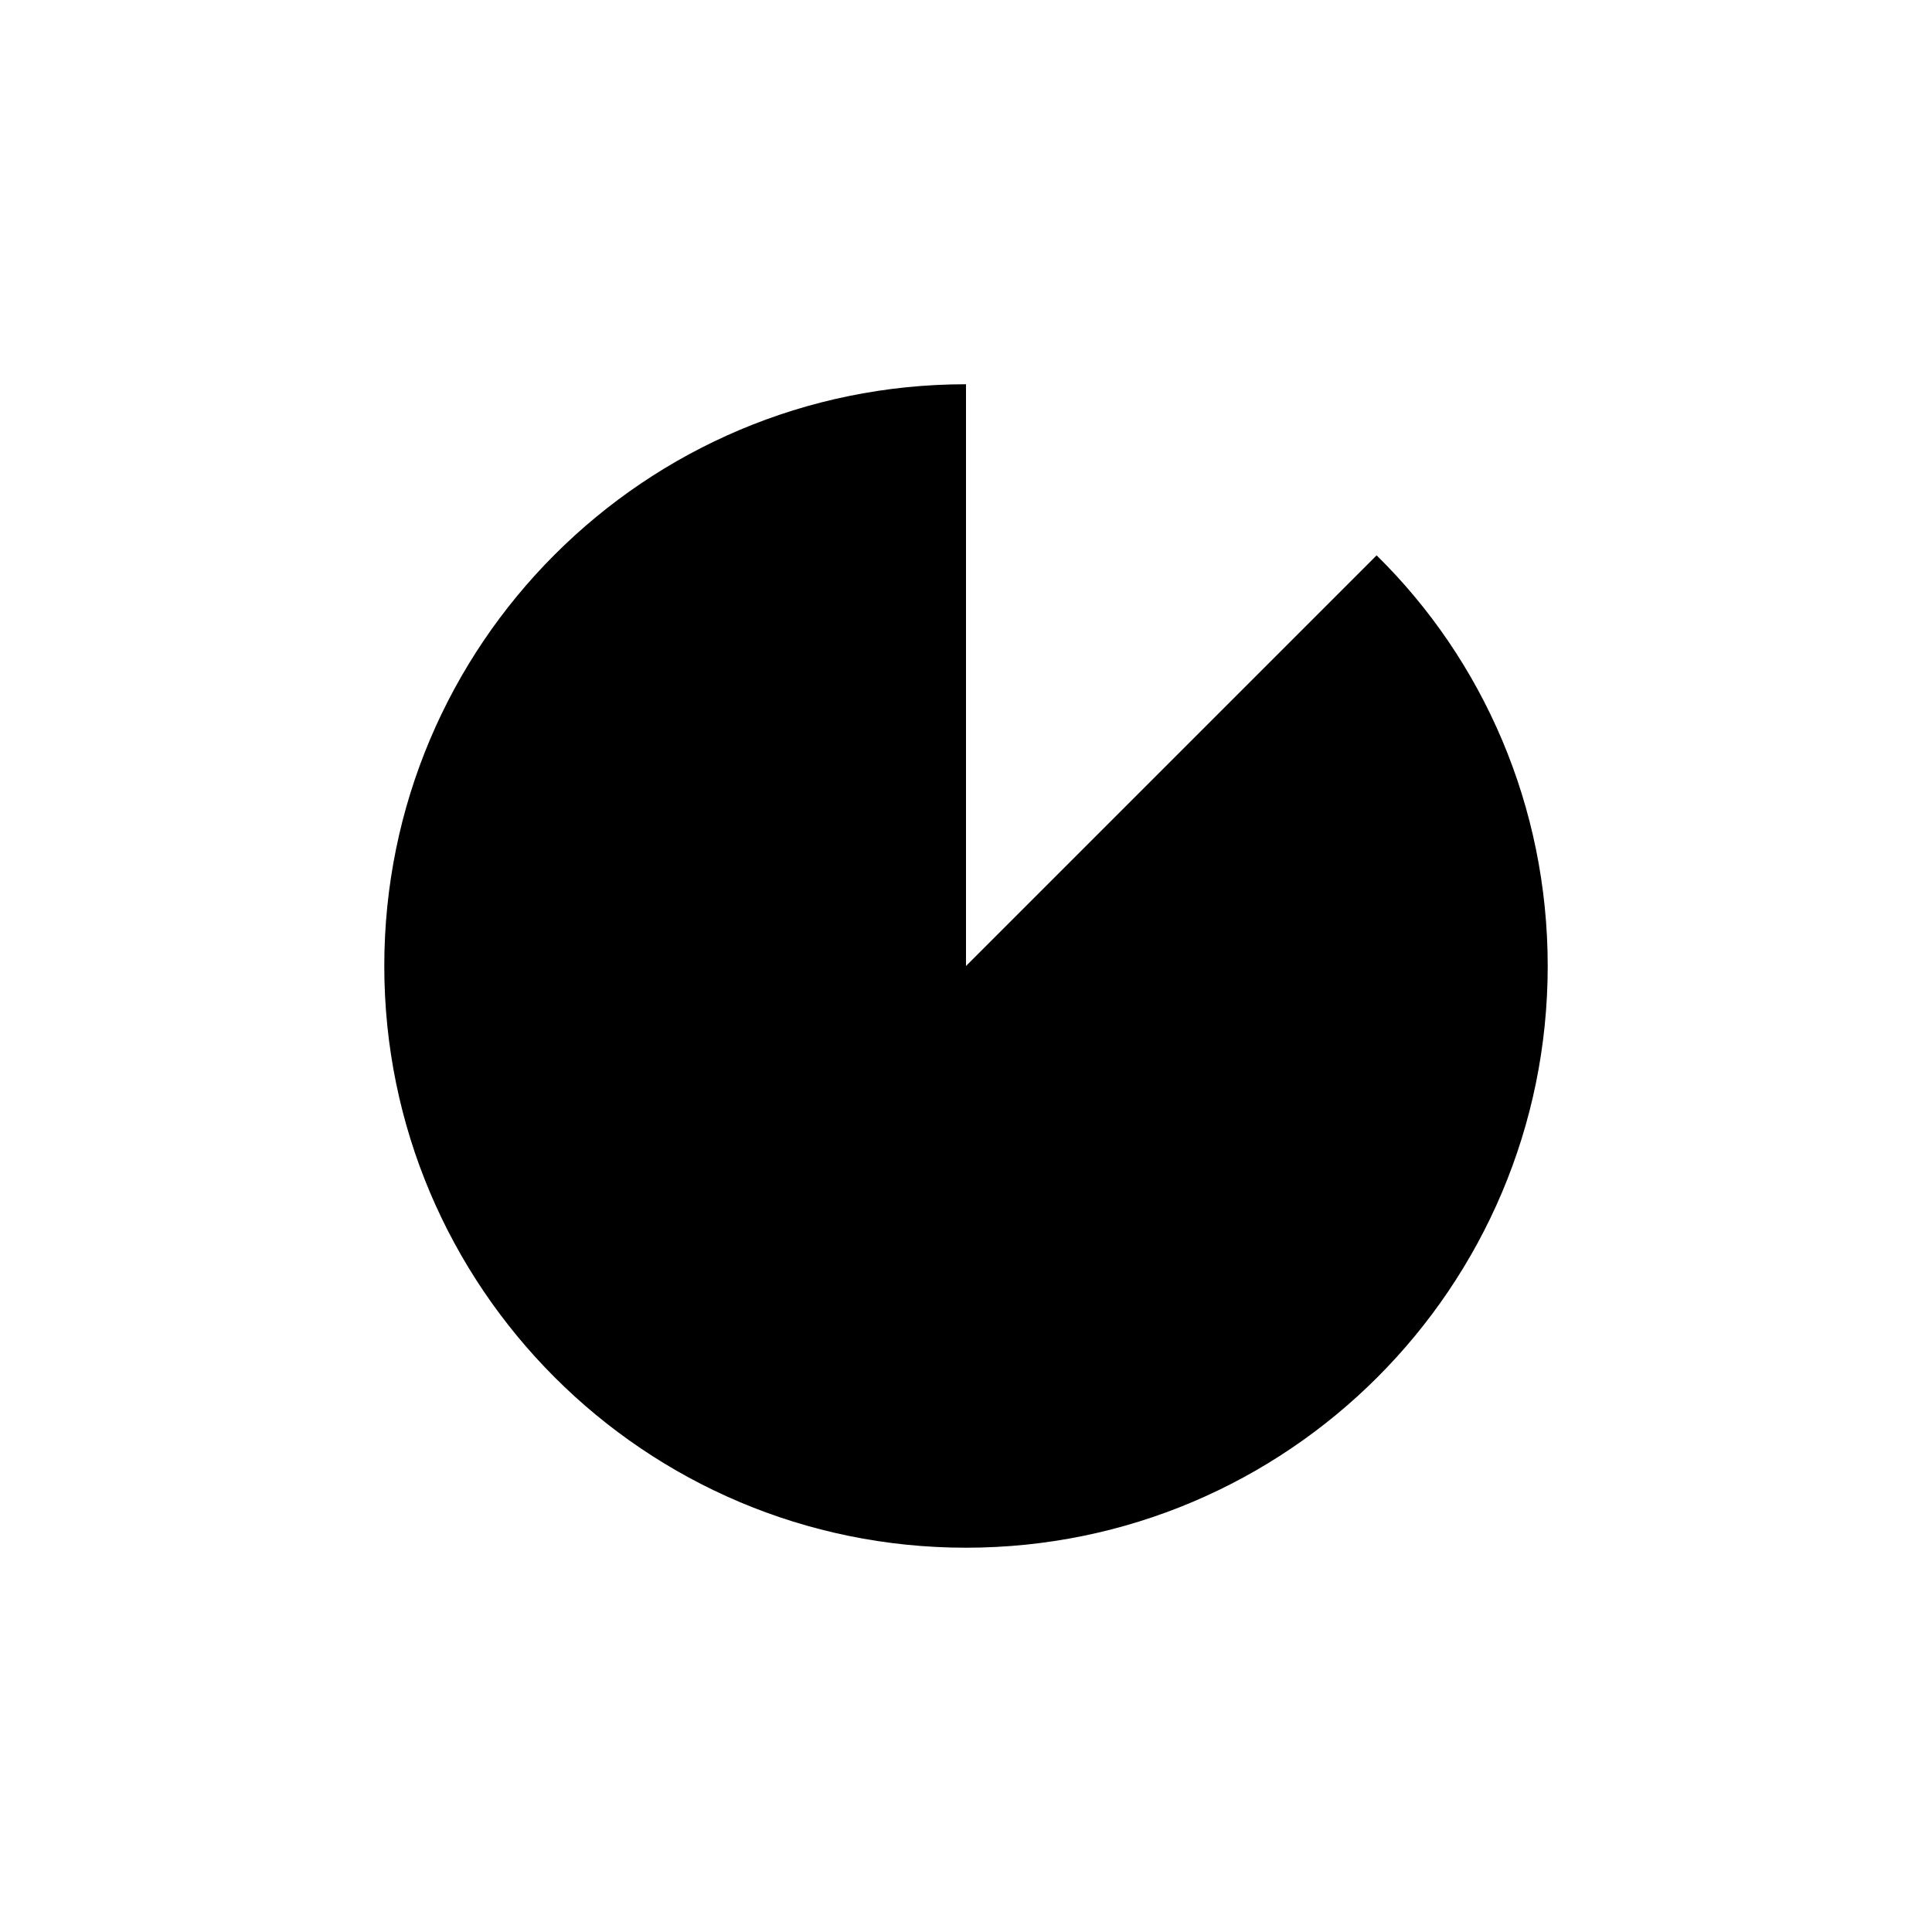
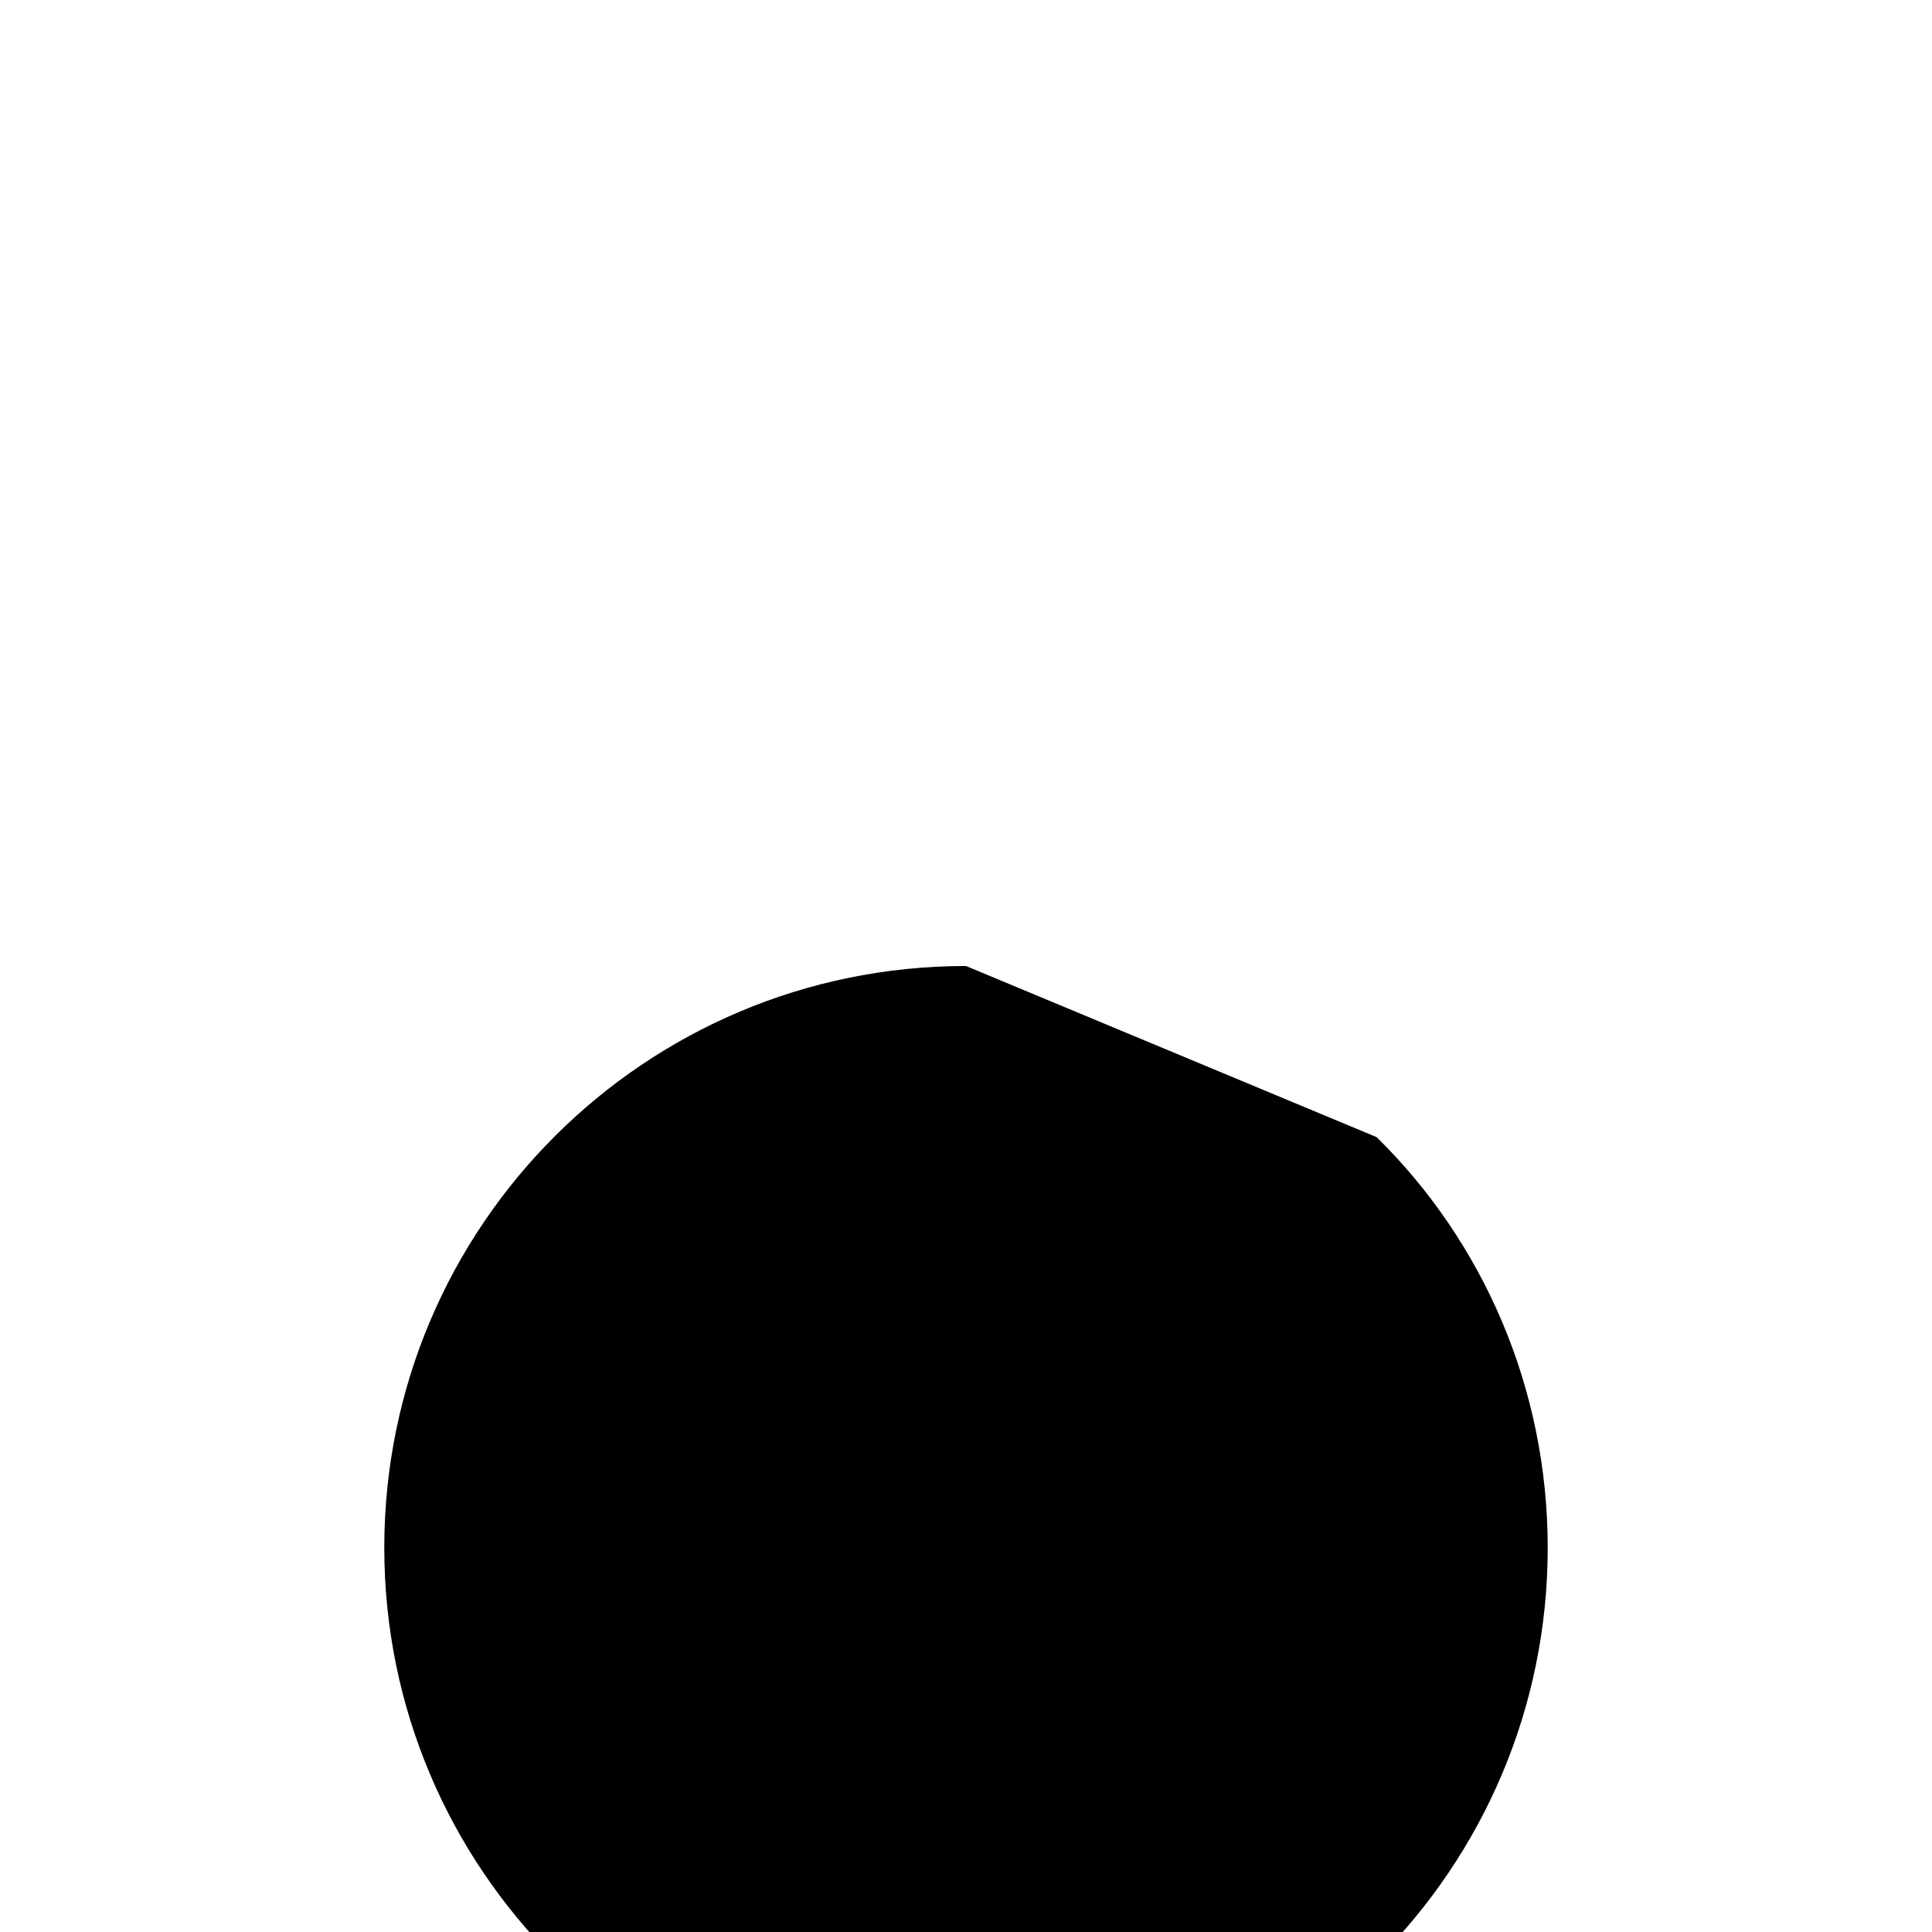
<svg xmlns="http://www.w3.org/2000/svg" fill="#000000" width="800px" height="800px" version="1.1" viewBox="144 144 512 512">
-   <path d="m400 400v-154.17c-85.145 0-154.16 69.023-154.16 154.16-0.004 85.145 69.02 154.17 154.16 154.17 85.141 0 154.16-69.023 154.16-154.16 0-42.32-17.129-81.113-45.344-108.82z" />
+   <path d="m400 400c-85.145 0-154.16 69.023-154.16 154.16-0.004 85.145 69.02 154.17 154.16 154.17 85.141 0 154.16-69.023 154.16-154.16 0-42.32-17.129-81.113-45.344-108.82z" />
</svg>